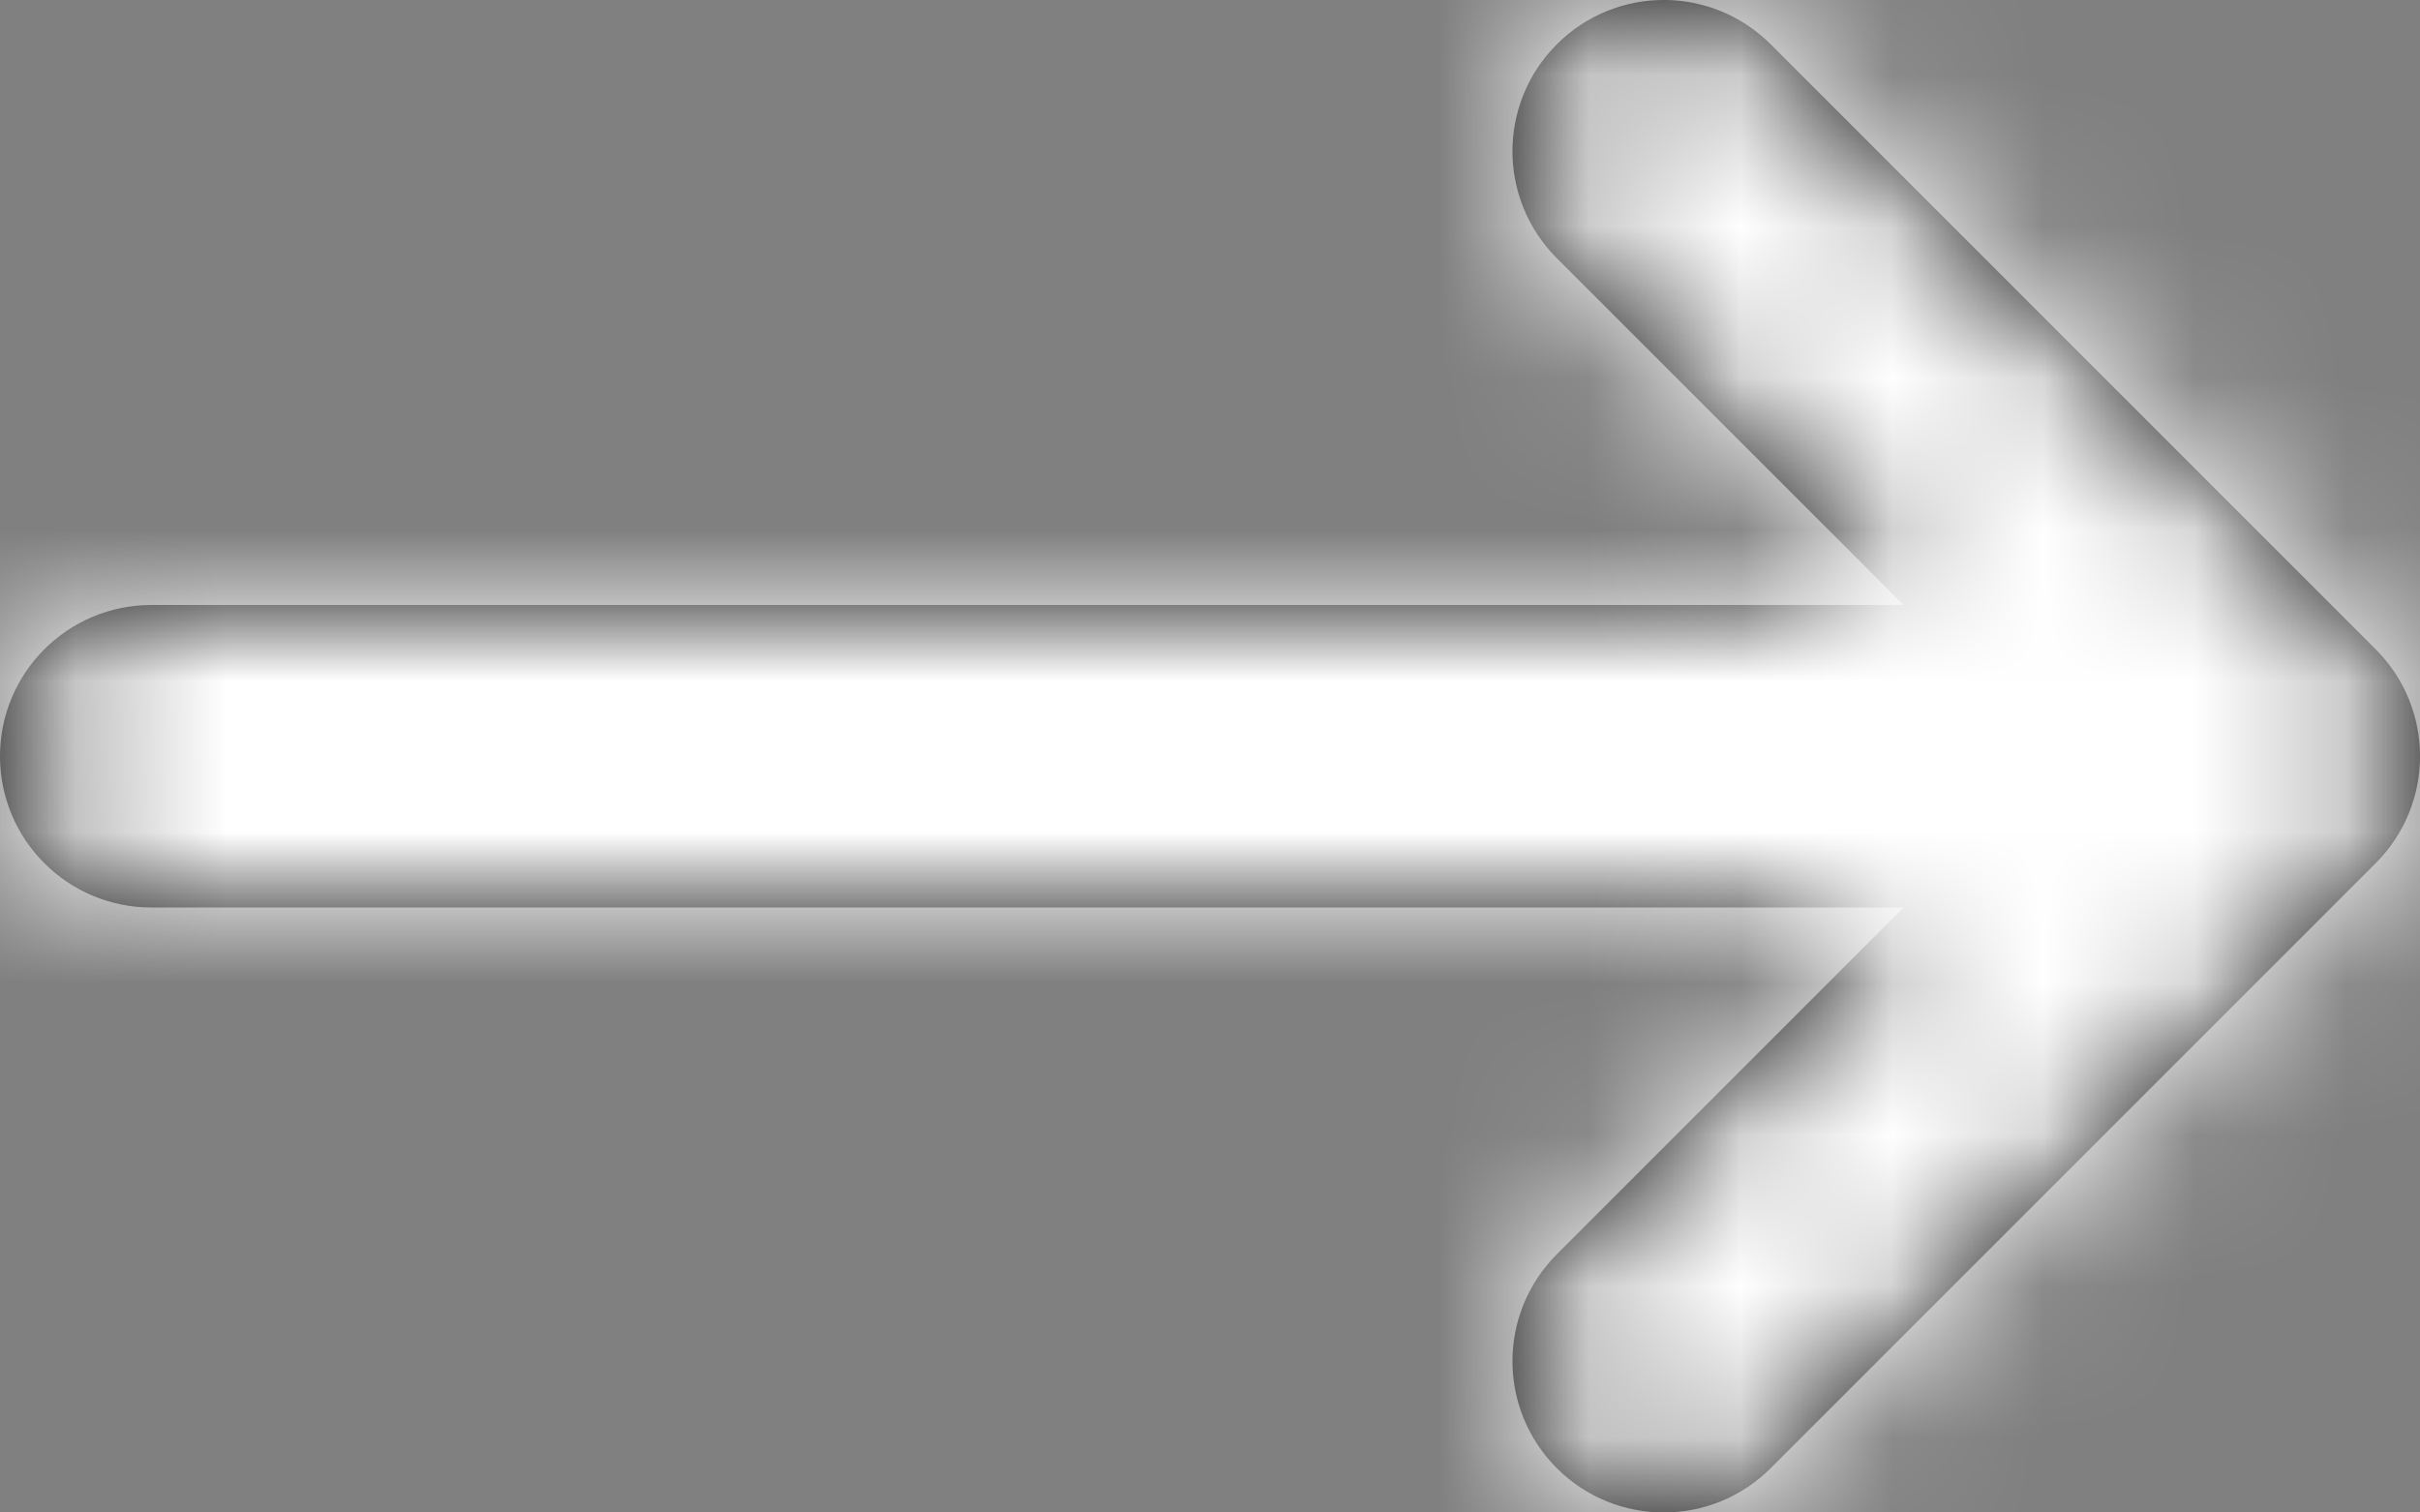
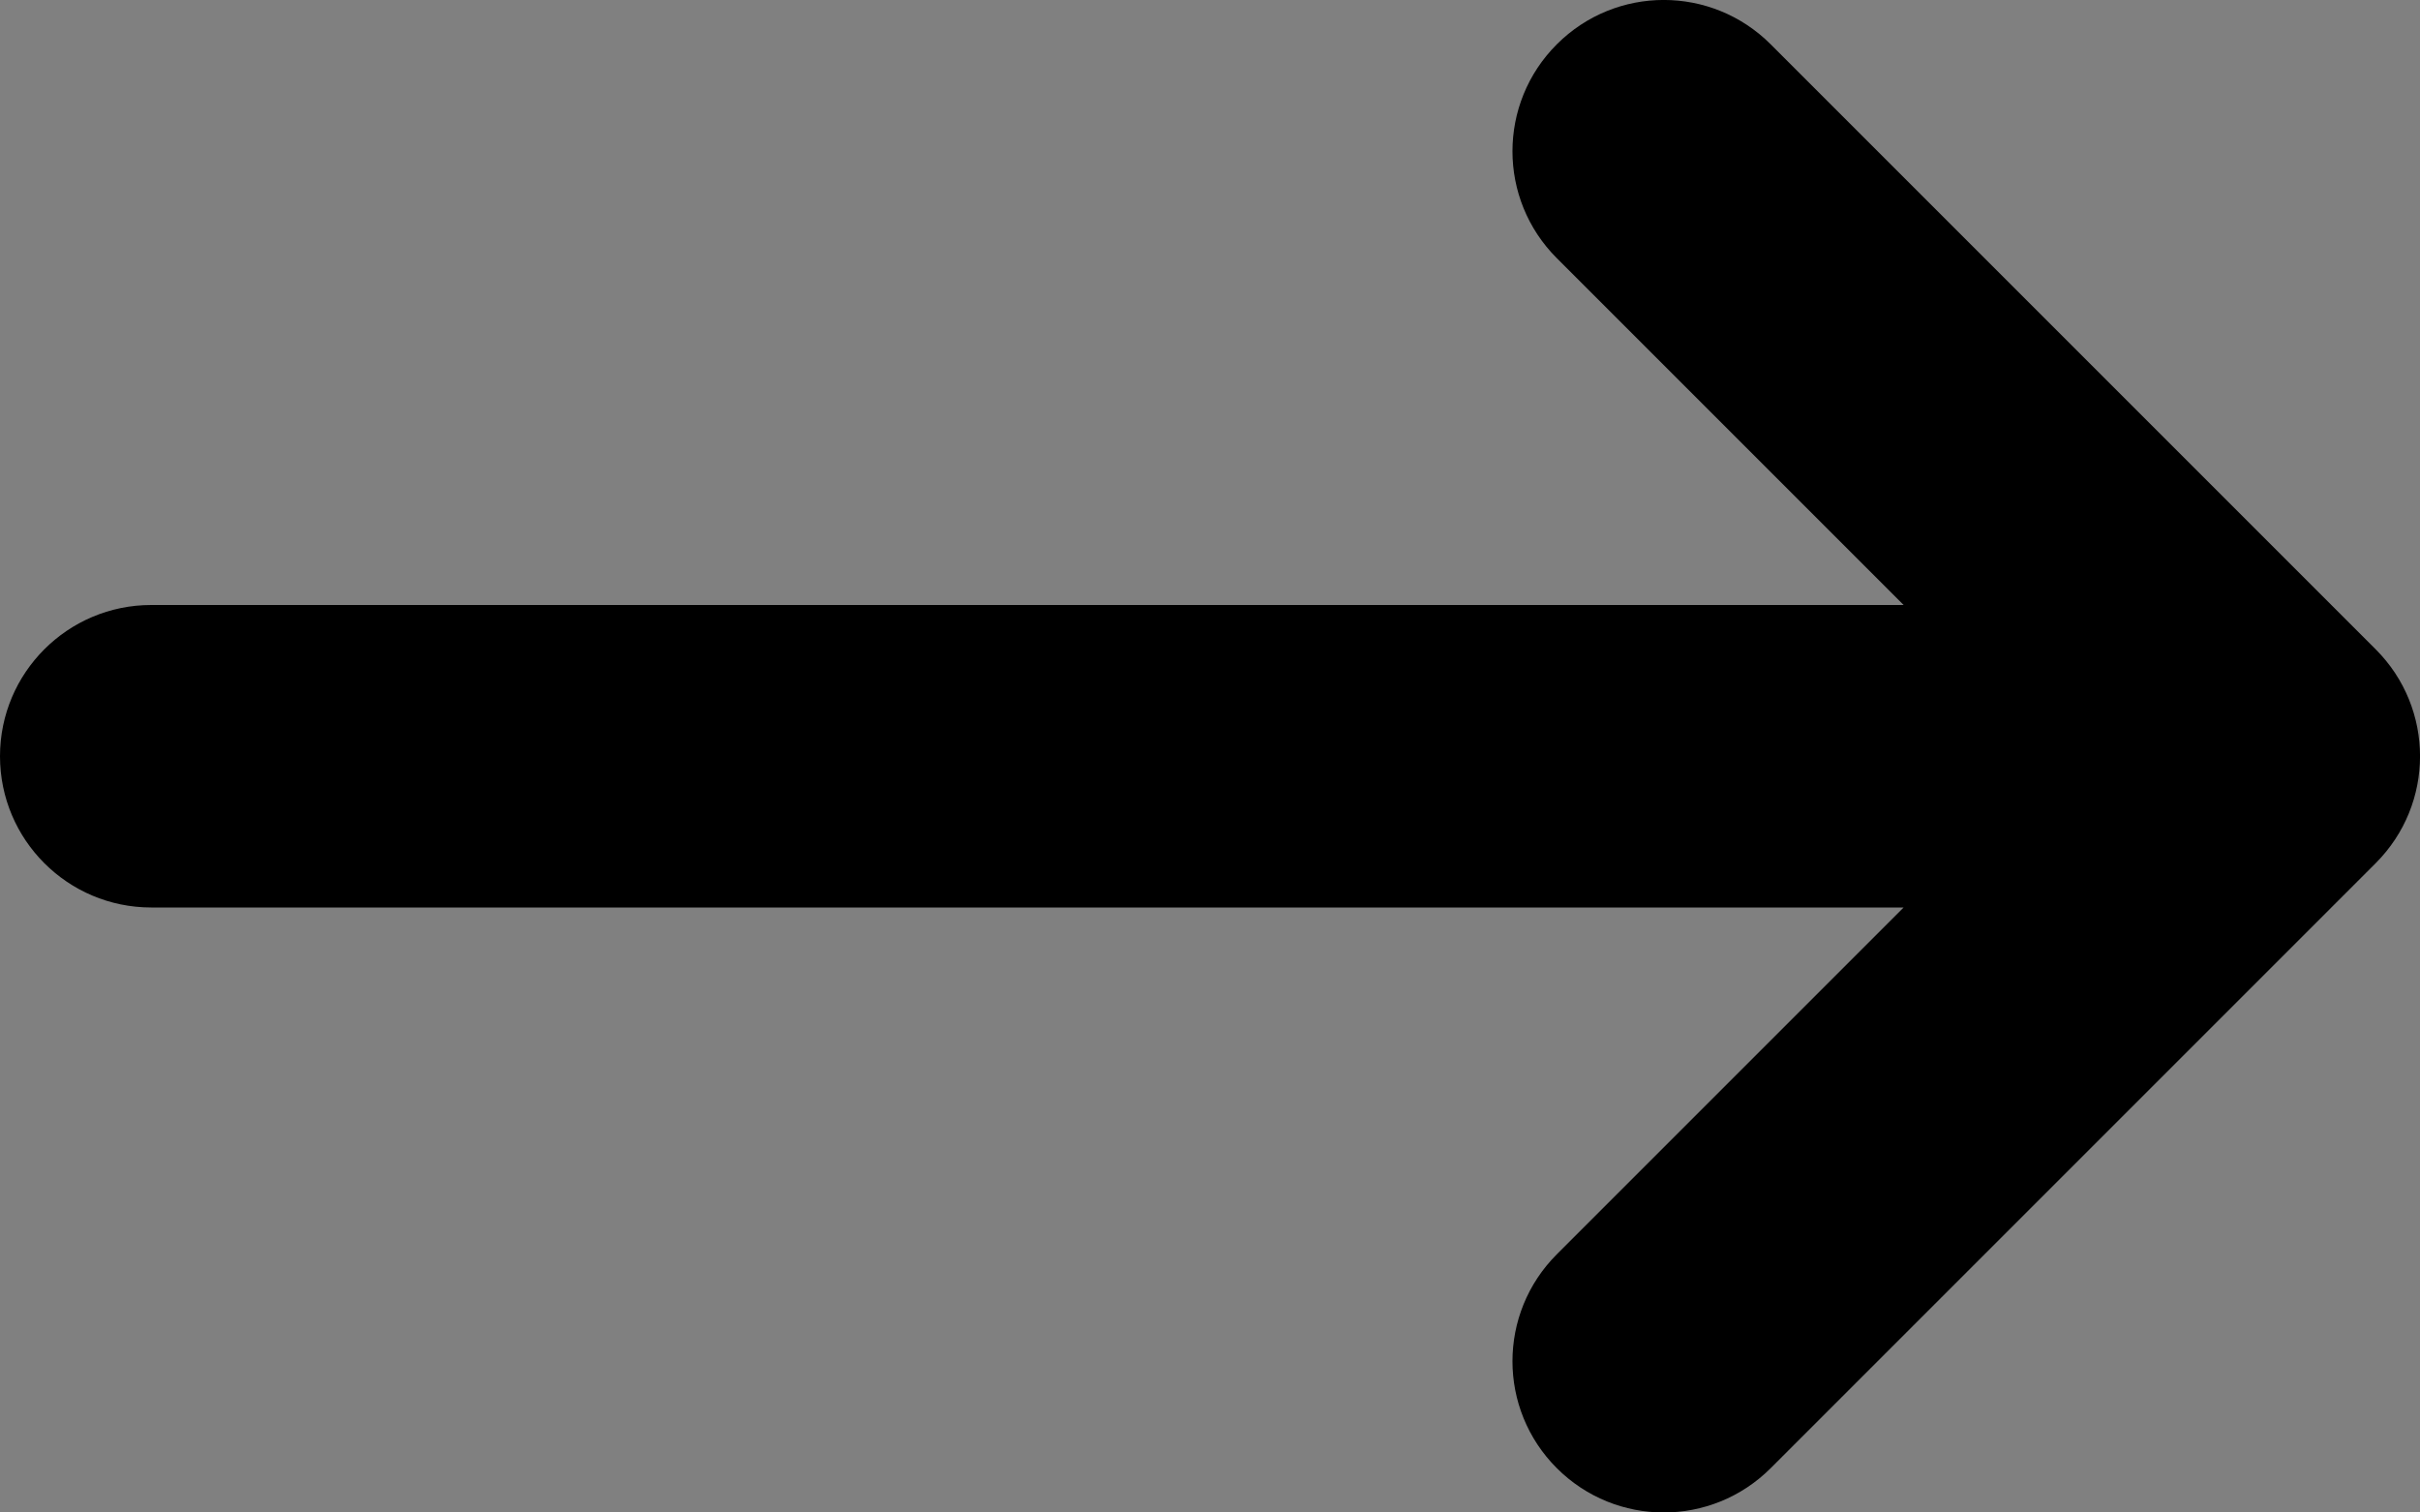
<svg xmlns="http://www.w3.org/2000/svg" xmlns:xlink="http://www.w3.org/1999/xlink" width="16px" height="10px" viewBox="0 0 16 10" version="1.1">
  <rect x="0" y="0" width="16" height="10" fill="#808080" stroke="none" />
  <title>Icons/Calendar</title>
  <defs>
    <path d="M15.707,7.293 L11.707,3.293 C11.316,2.902 10.684,2.902 10.293,3.293 C9.902,3.684 9.902,4.316 10.293,4.707 L12.586,7 L1,7 C0.448,7 0,7.448 0,8 C0,8.552 0.448,9 1,9 L12.586,9 L10.293,11.293 C9.902,11.684 9.902,12.316 10.293,12.707 C10.488,12.902 10.744,13 11,13 C11.256,13 11.512,12.902 11.707,12.707 L15.707,8.707 C16.098,8.316 16.098,7.684 15.707,7.293" id="path-1" />
  </defs>
  <g id="小臺北●城記" stroke="none" stroke-width="1" fill="none" fill-rule="evenodd">
    <g id="-首页" transform="translate(-466, -4546)">
      <g id="底部" transform="translate(0, 4250)">
        <g id="小臺北●城記" transform="translate(360, 177)">
          <g id="Buttons/with-Icon/Left-Copy-14" transform="translate(0, 101)">
            <g id="编组-3" transform="translate(38, 13)">
              <g id="Icons/Calendar" transform="translate(68, 2)">
                <mask id="mask-2" fill="white">
                  <use xlink:href="#path-1" />
                </mask>
                <use id="Arrow-icon" fill="#000000" xlink:href="#path-1" />
                <g id="编组" mask="url(#mask-2)" fill="#FFFFFF" fill-rule="nonzero">
                  <g id="🎨Colors">
-                     <rect id="Colors/1" x="0" y="0" width="16" height="16" />
-                   </g>
+                     </g>
                </g>
              </g>
            </g>
          </g>
        </g>
      </g>
    </g>
  </g>
</svg>